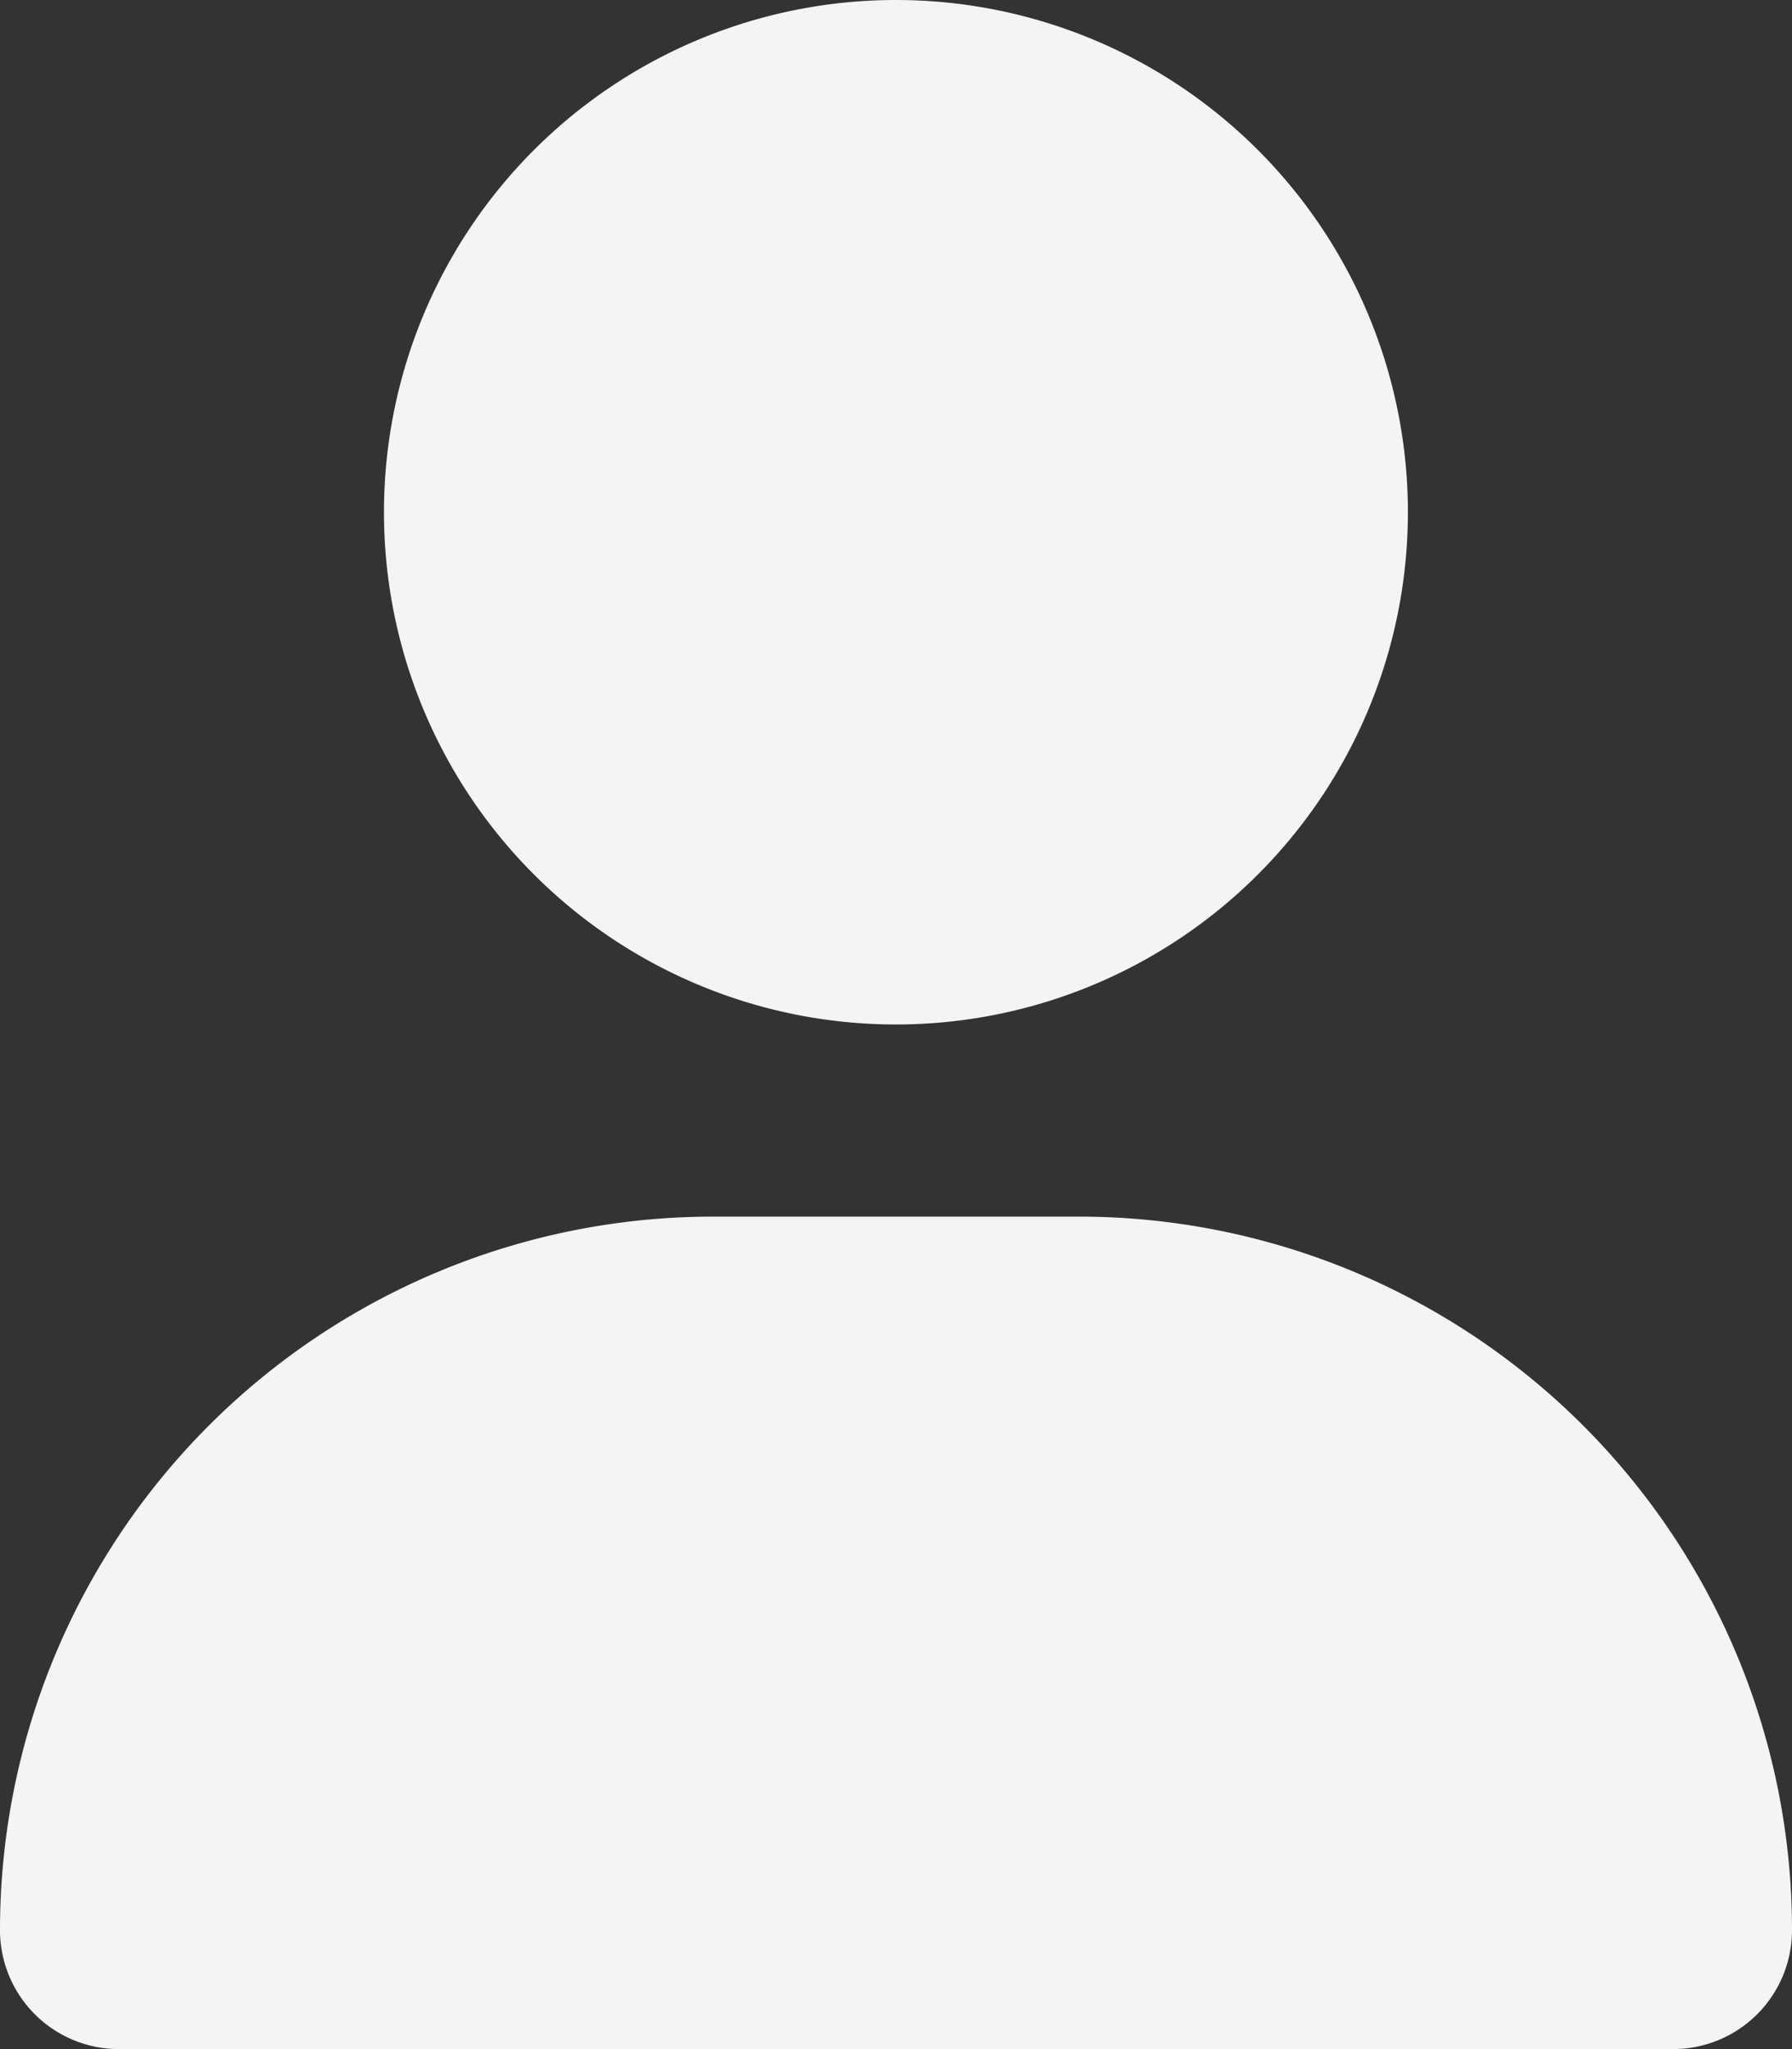
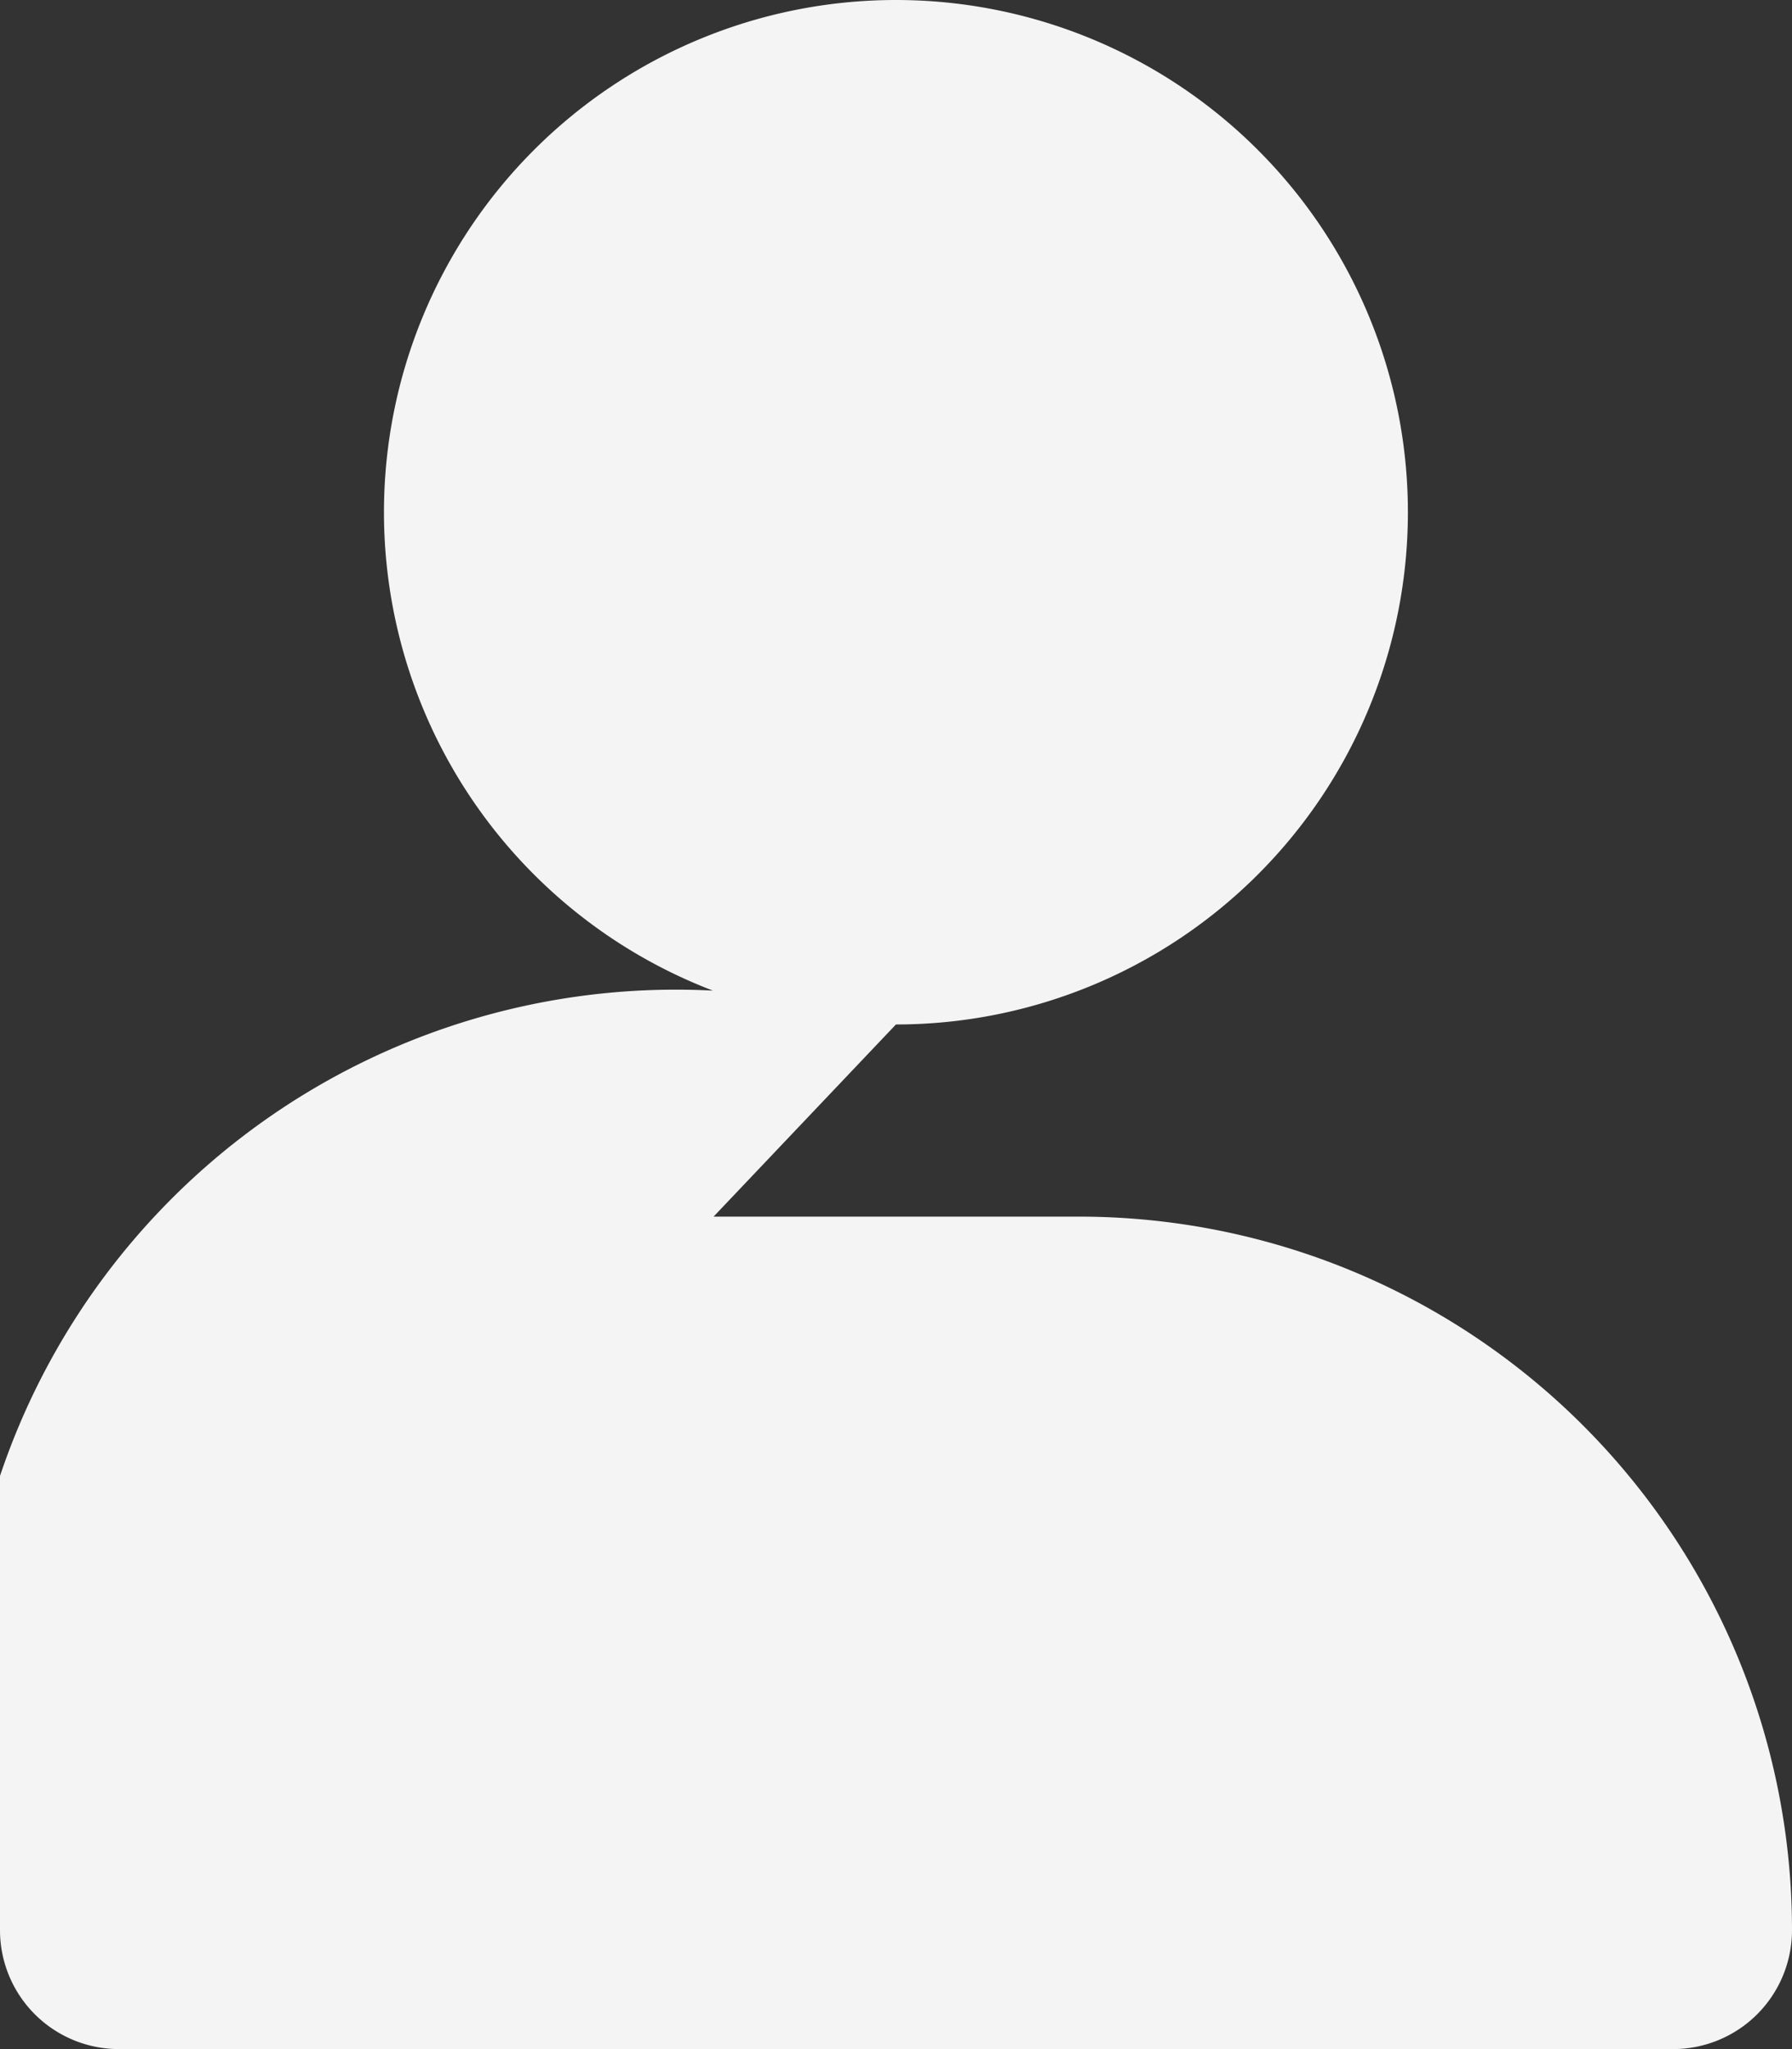
<svg xmlns="http://www.w3.org/2000/svg" width="12.755" height="14.577" viewBox="0 0 12.755 14.577">
  <rect x="0" y="0" width="12.755" height="14.577" fill="#333333" stroke="none" />
-   <path id="Icon_fa-solid-user" data-name="Icon fa-solid-user" d="M6.377,7.288A3.644,3.644,0,1,0,2.733,3.644,3.644,3.644,0,0,0,6.377,7.288Zm-1.3,1.367A5.075,5.075,0,0,0,0,13.731a.846.846,0,0,0,.846.846H11.909a.846.846,0,0,0,.846-.846A5.075,5.075,0,0,0,7.679,8.655h-2.6Z" fill="#f4f4f4" />
+   <path id="Icon_fa-solid-user" data-name="Icon fa-solid-user" d="M6.377,7.288A3.644,3.644,0,1,0,2.733,3.644,3.644,3.644,0,0,0,6.377,7.288ZA5.075,5.075,0,0,0,0,13.731a.846.846,0,0,0,.846.846H11.909a.846.846,0,0,0,.846-.846A5.075,5.075,0,0,0,7.679,8.655h-2.6Z" fill="#f4f4f4" />
</svg>